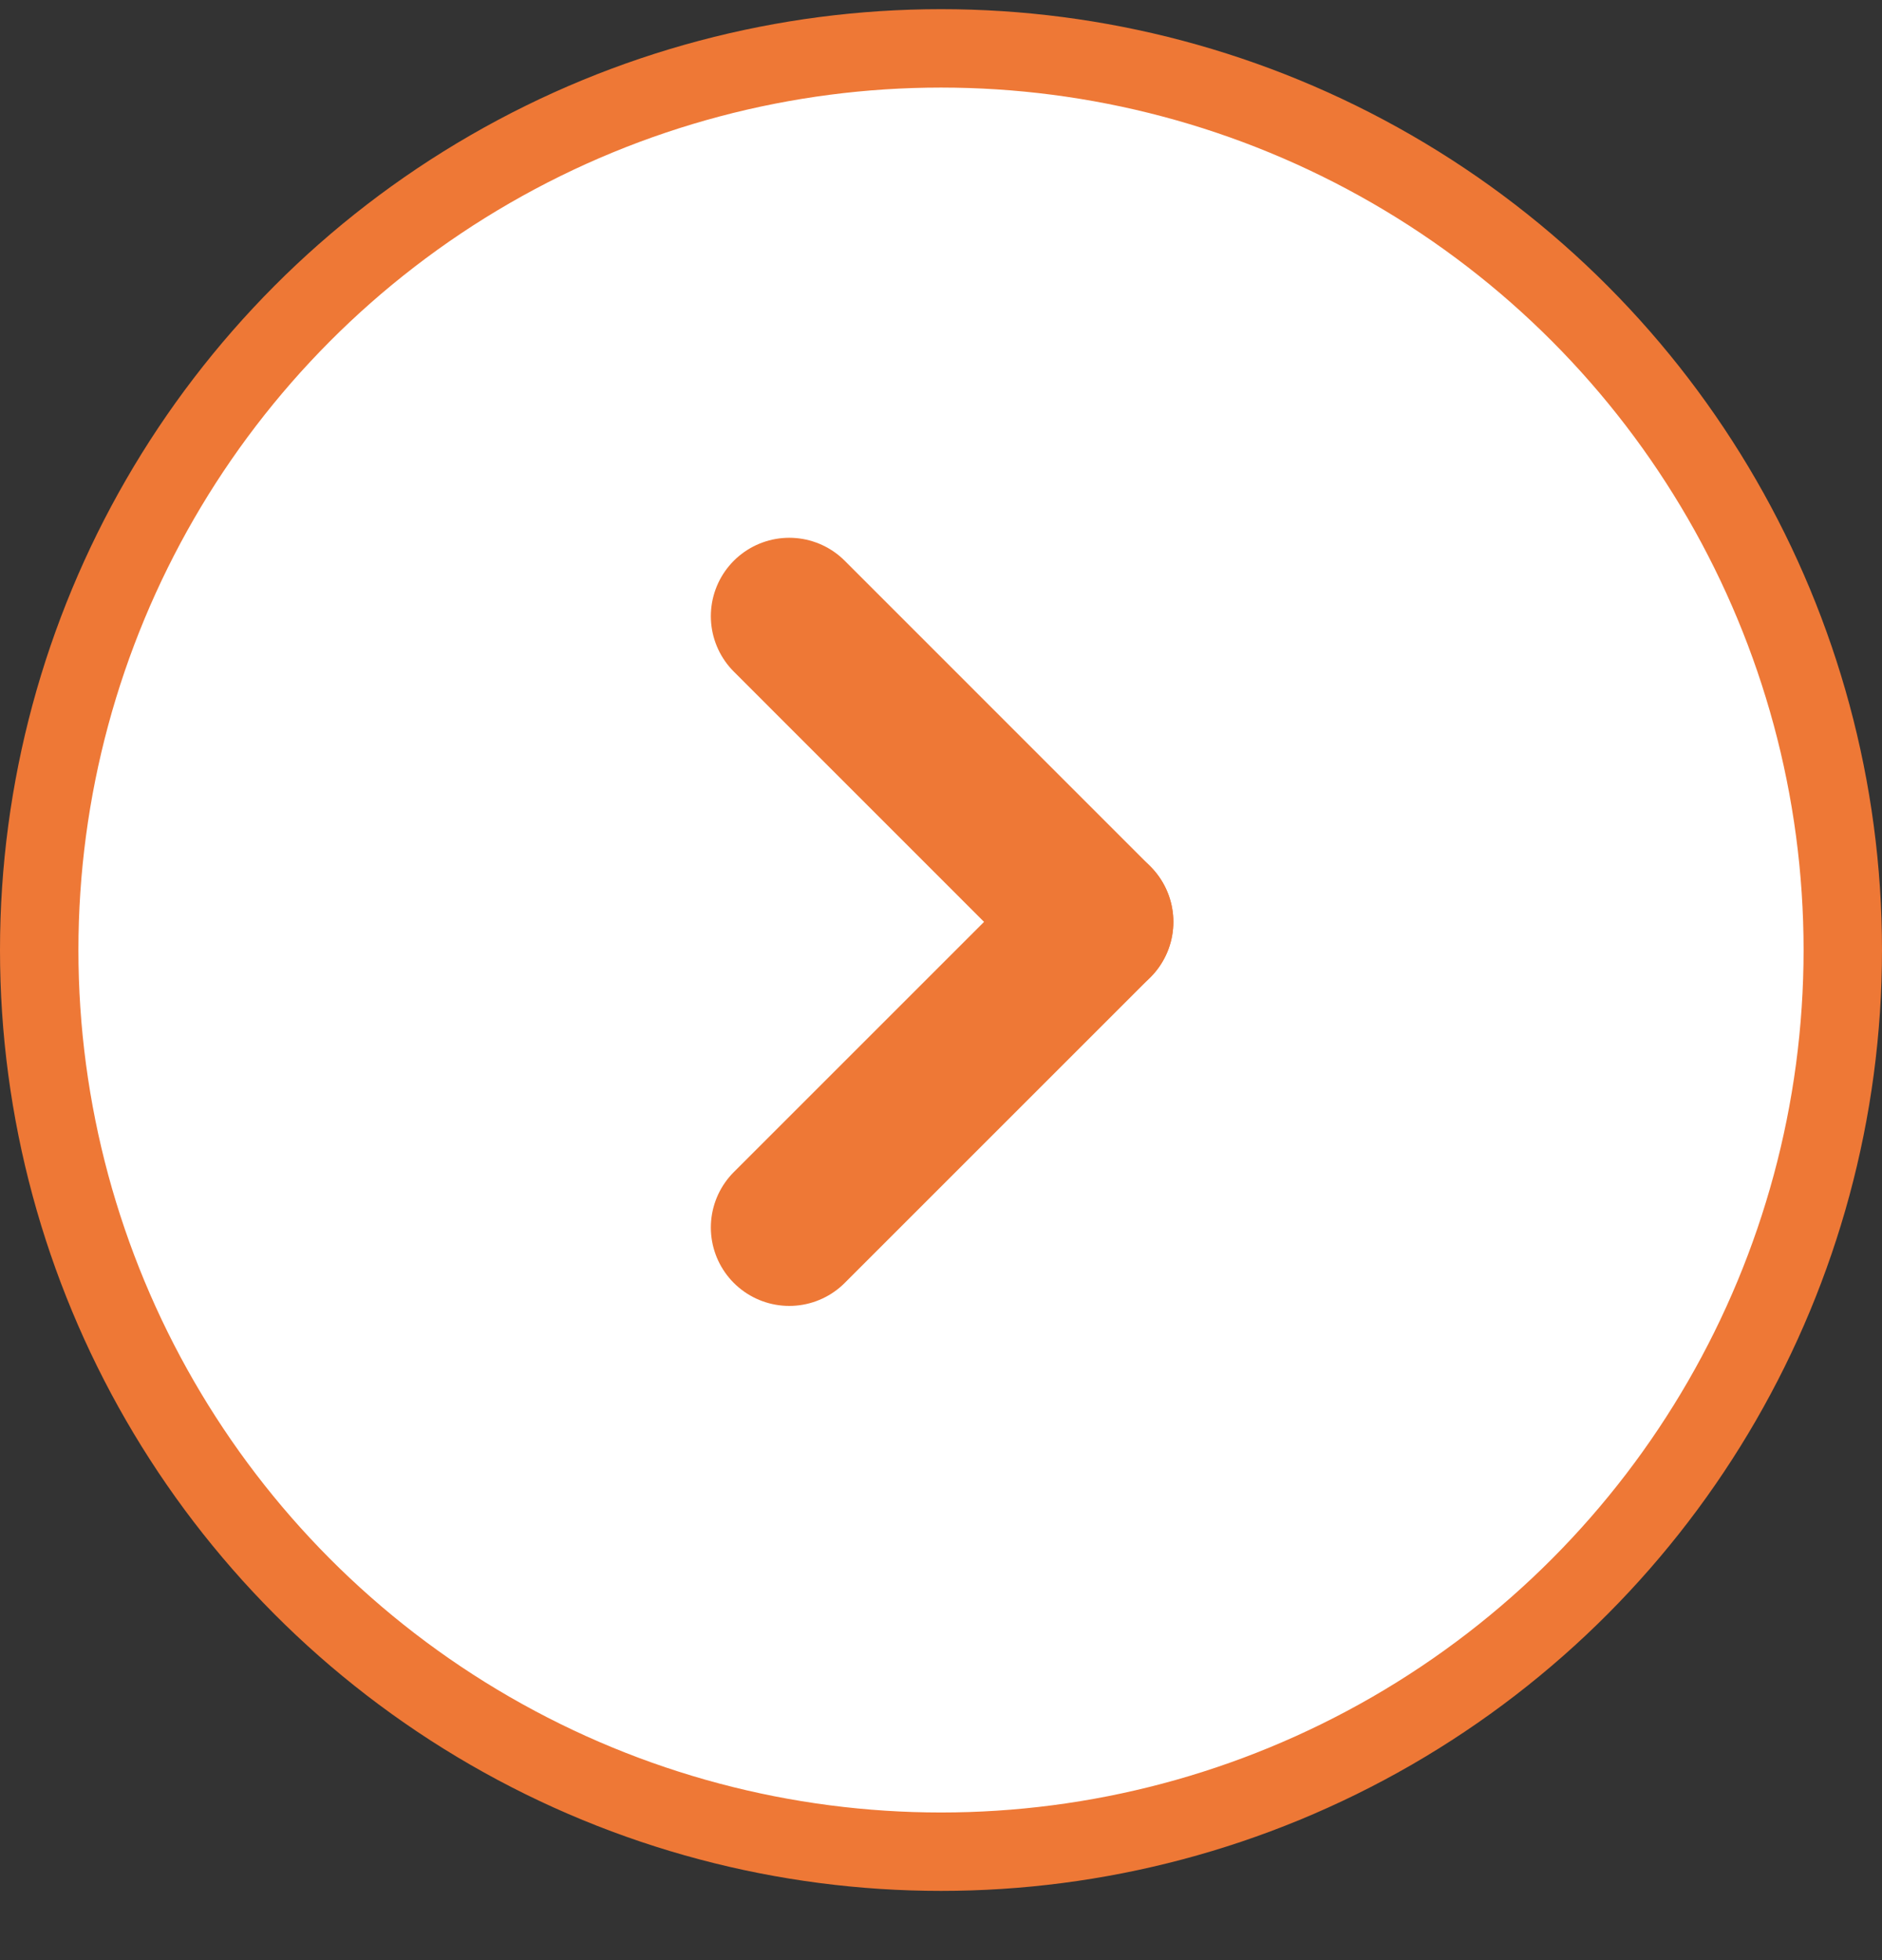
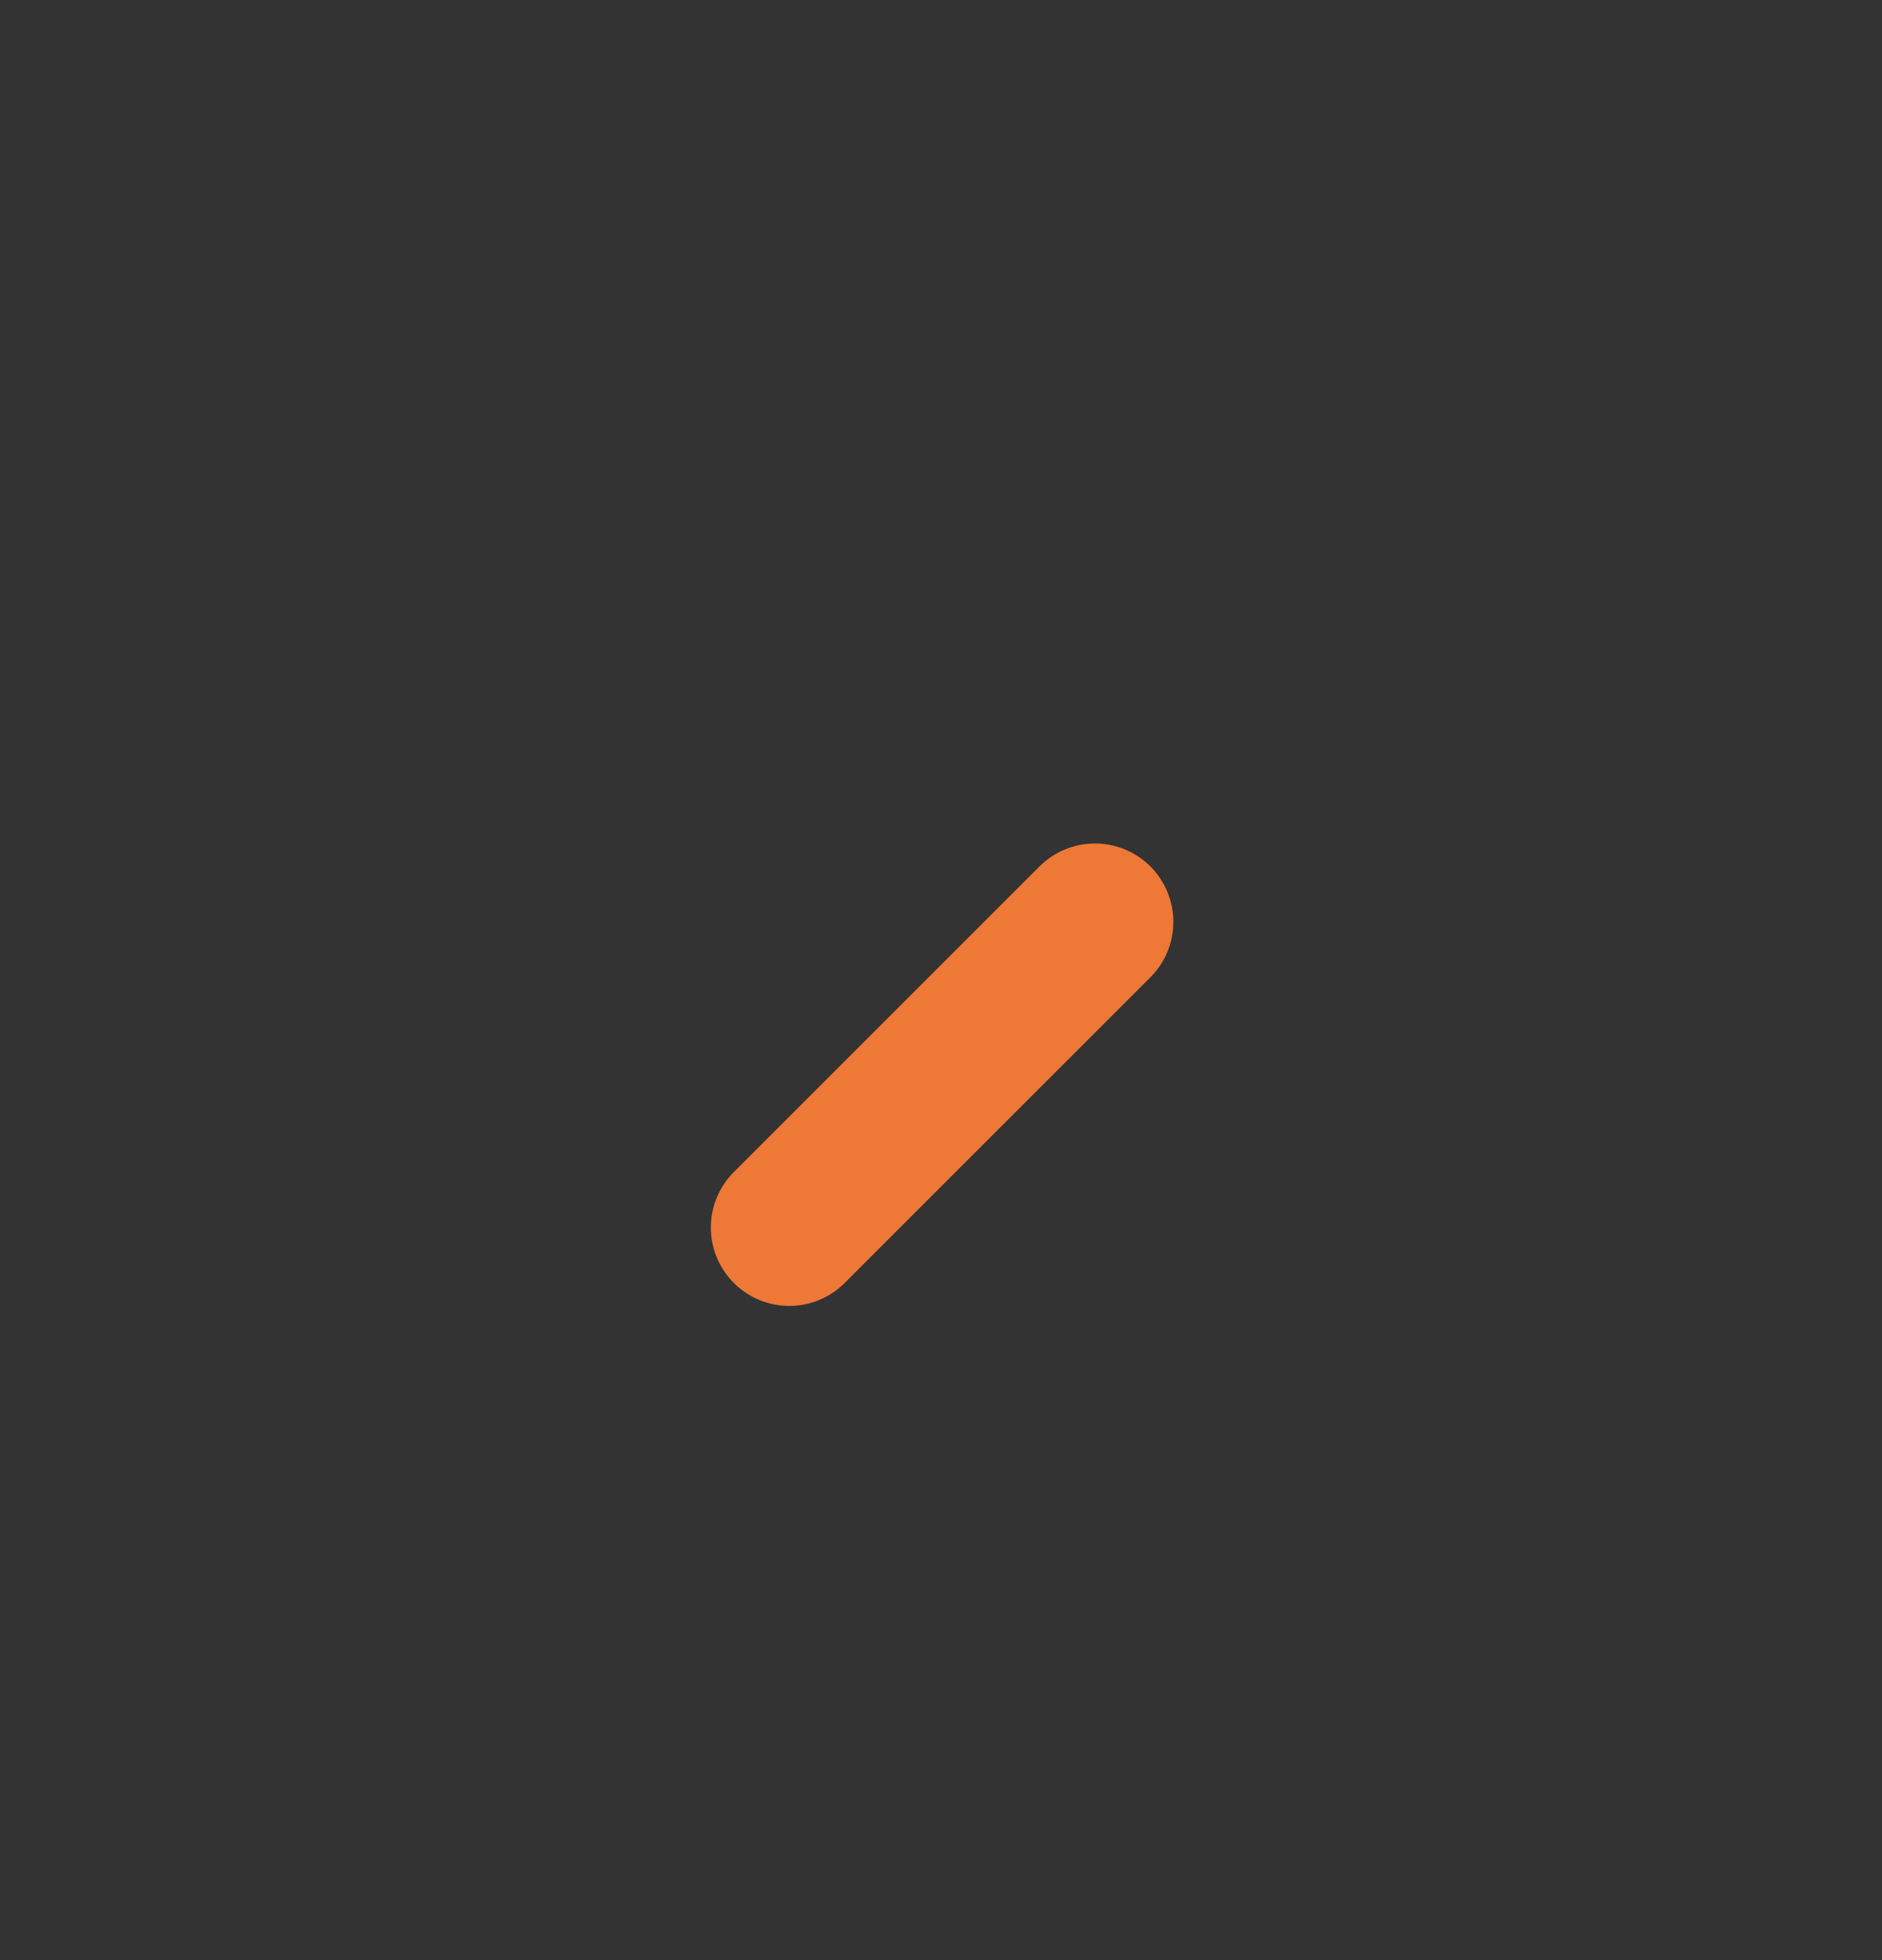
<svg xmlns="http://www.w3.org/2000/svg" width="24" height="25" viewBox="0 0 24 25" fill="none">
  <rect x="0" y="0" width="24" height="25" fill="#333333" stroke="none" />
  <g id="Group 2096">
-     <circle id="Ellipse 18" cx="12" cy="12.117" r="11.5" fill="white" stroke="#EE7836" />
    <g id="Group 2095">
-       <path id="Line 532" d="M10.065 7.859L13.963 11.758" stroke="#EE7836" stroke-width="2" stroke-linecap="round" />
      <path id="Line 533" d="M10.065 15.656L13.963 11.758" stroke="#EE7836" stroke-width="2" stroke-linecap="round" />
    </g>
  </g>
</svg>